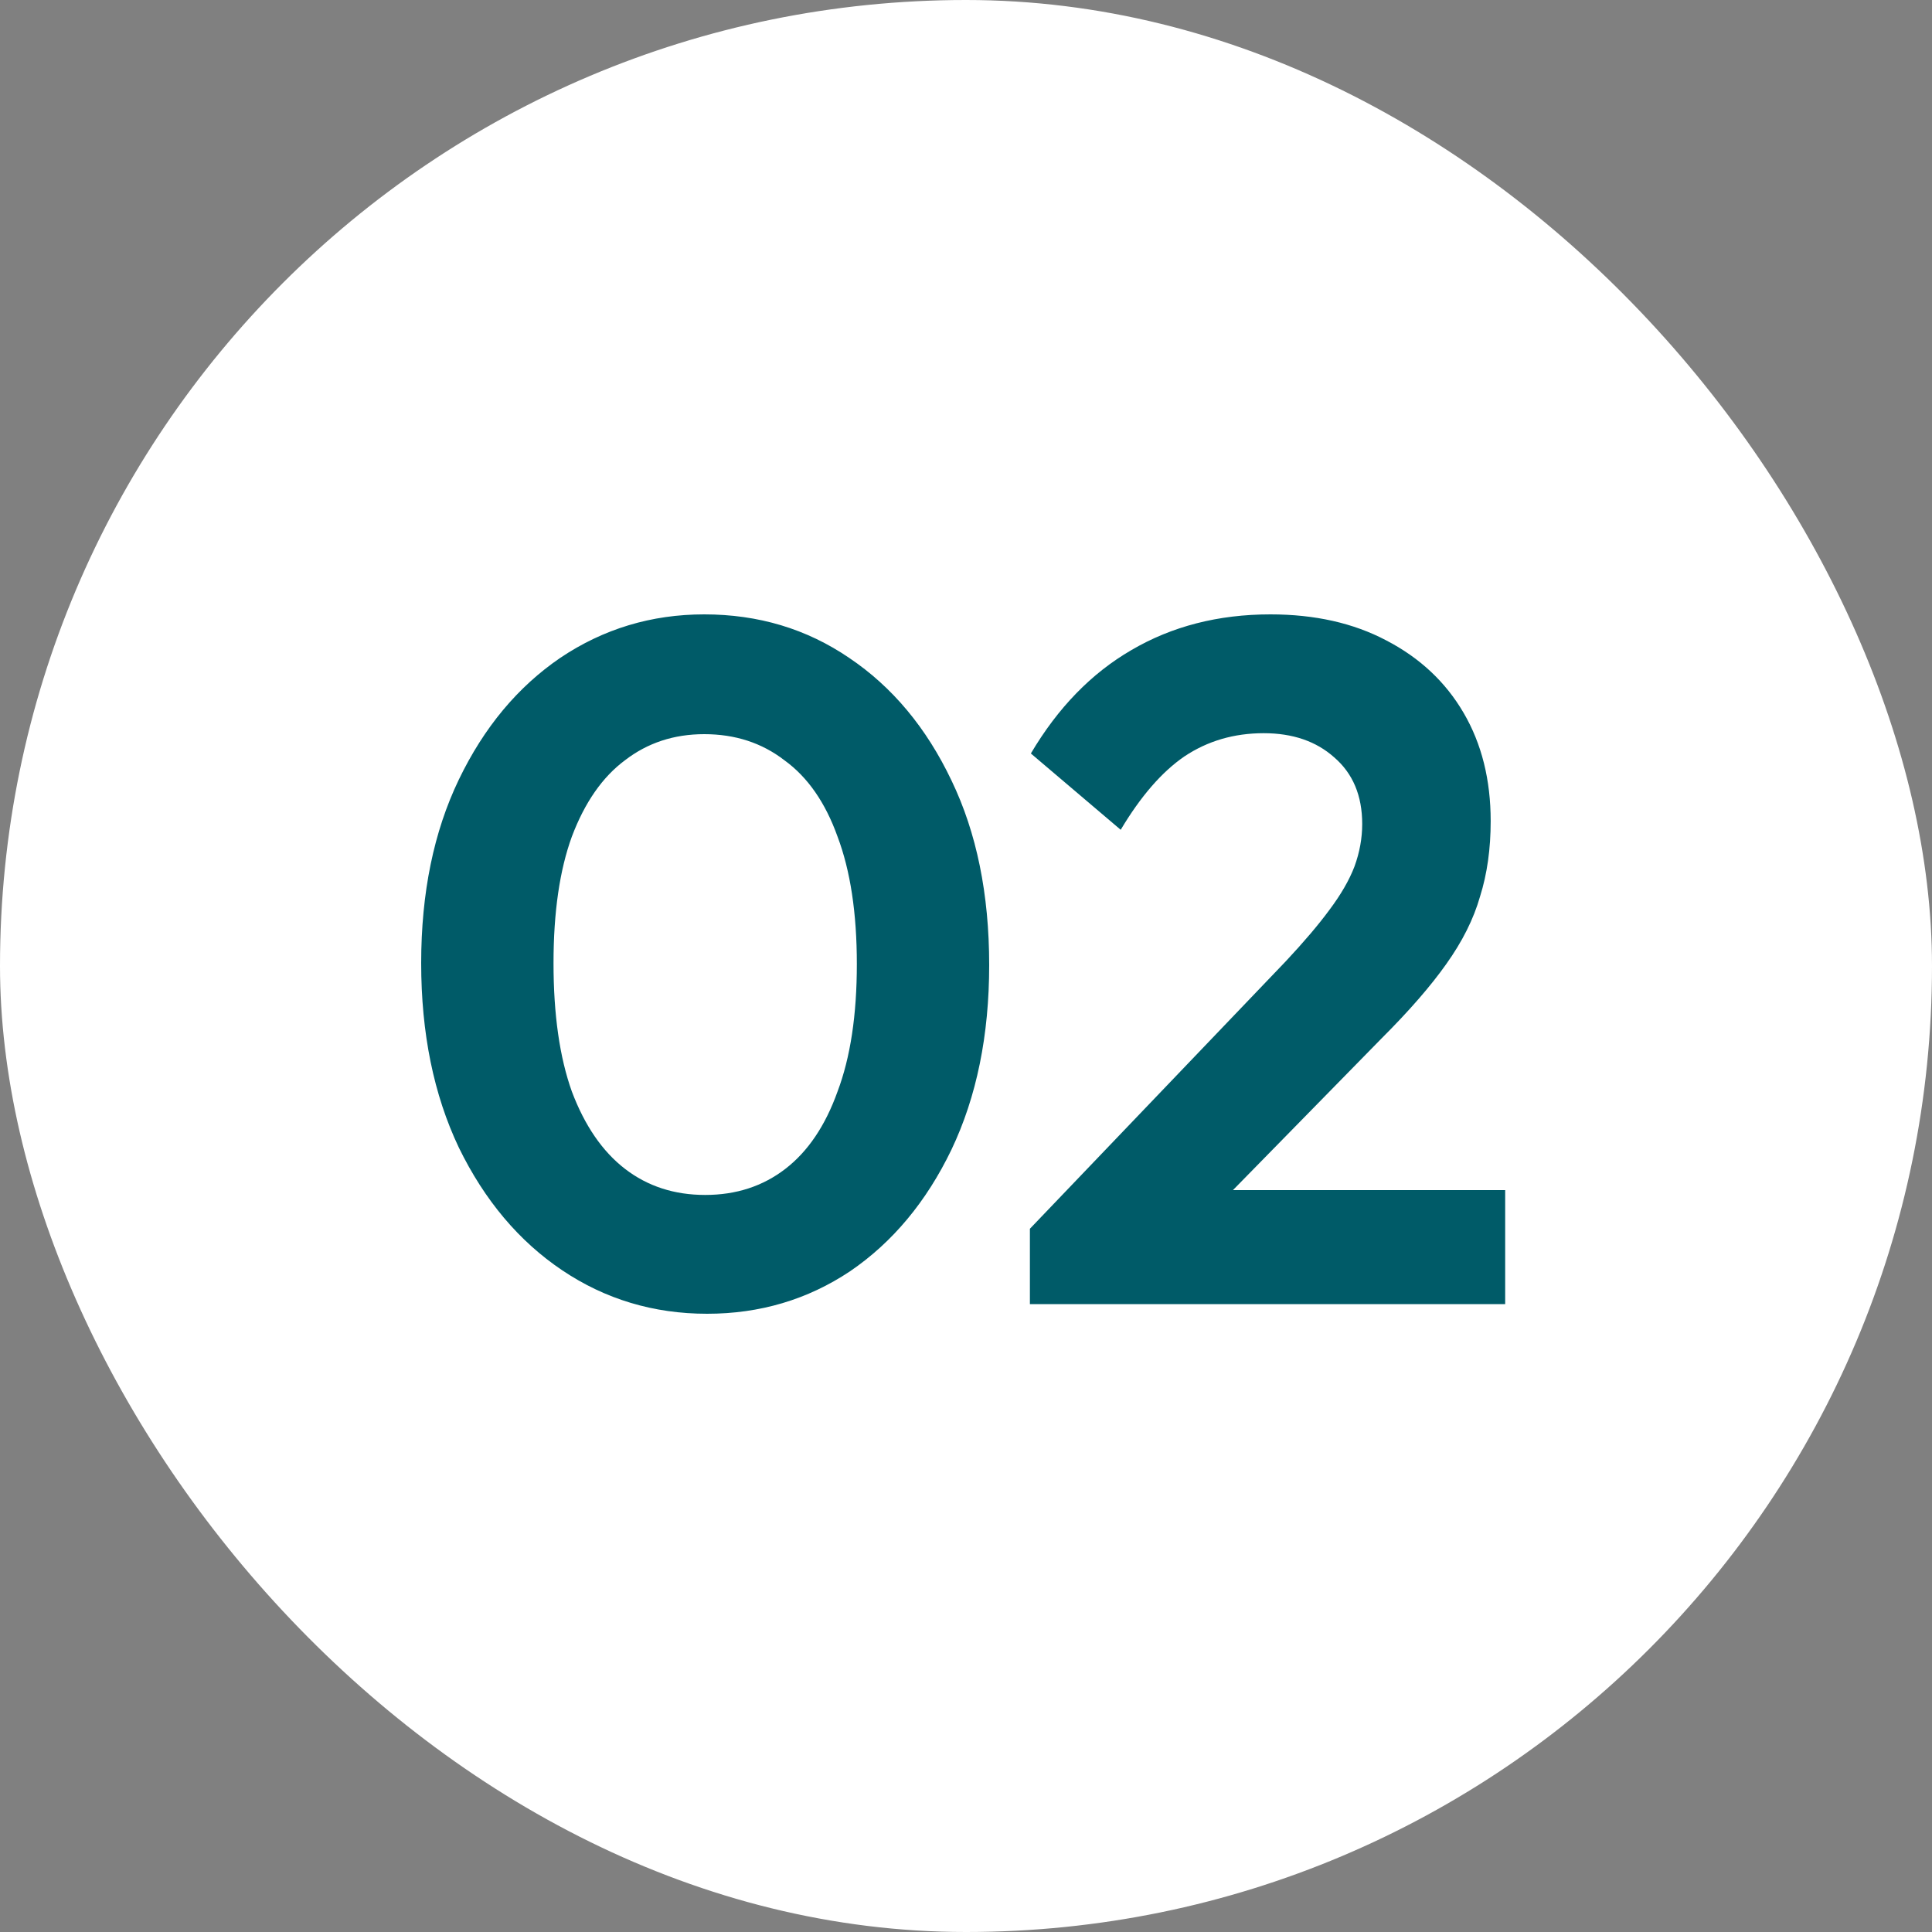
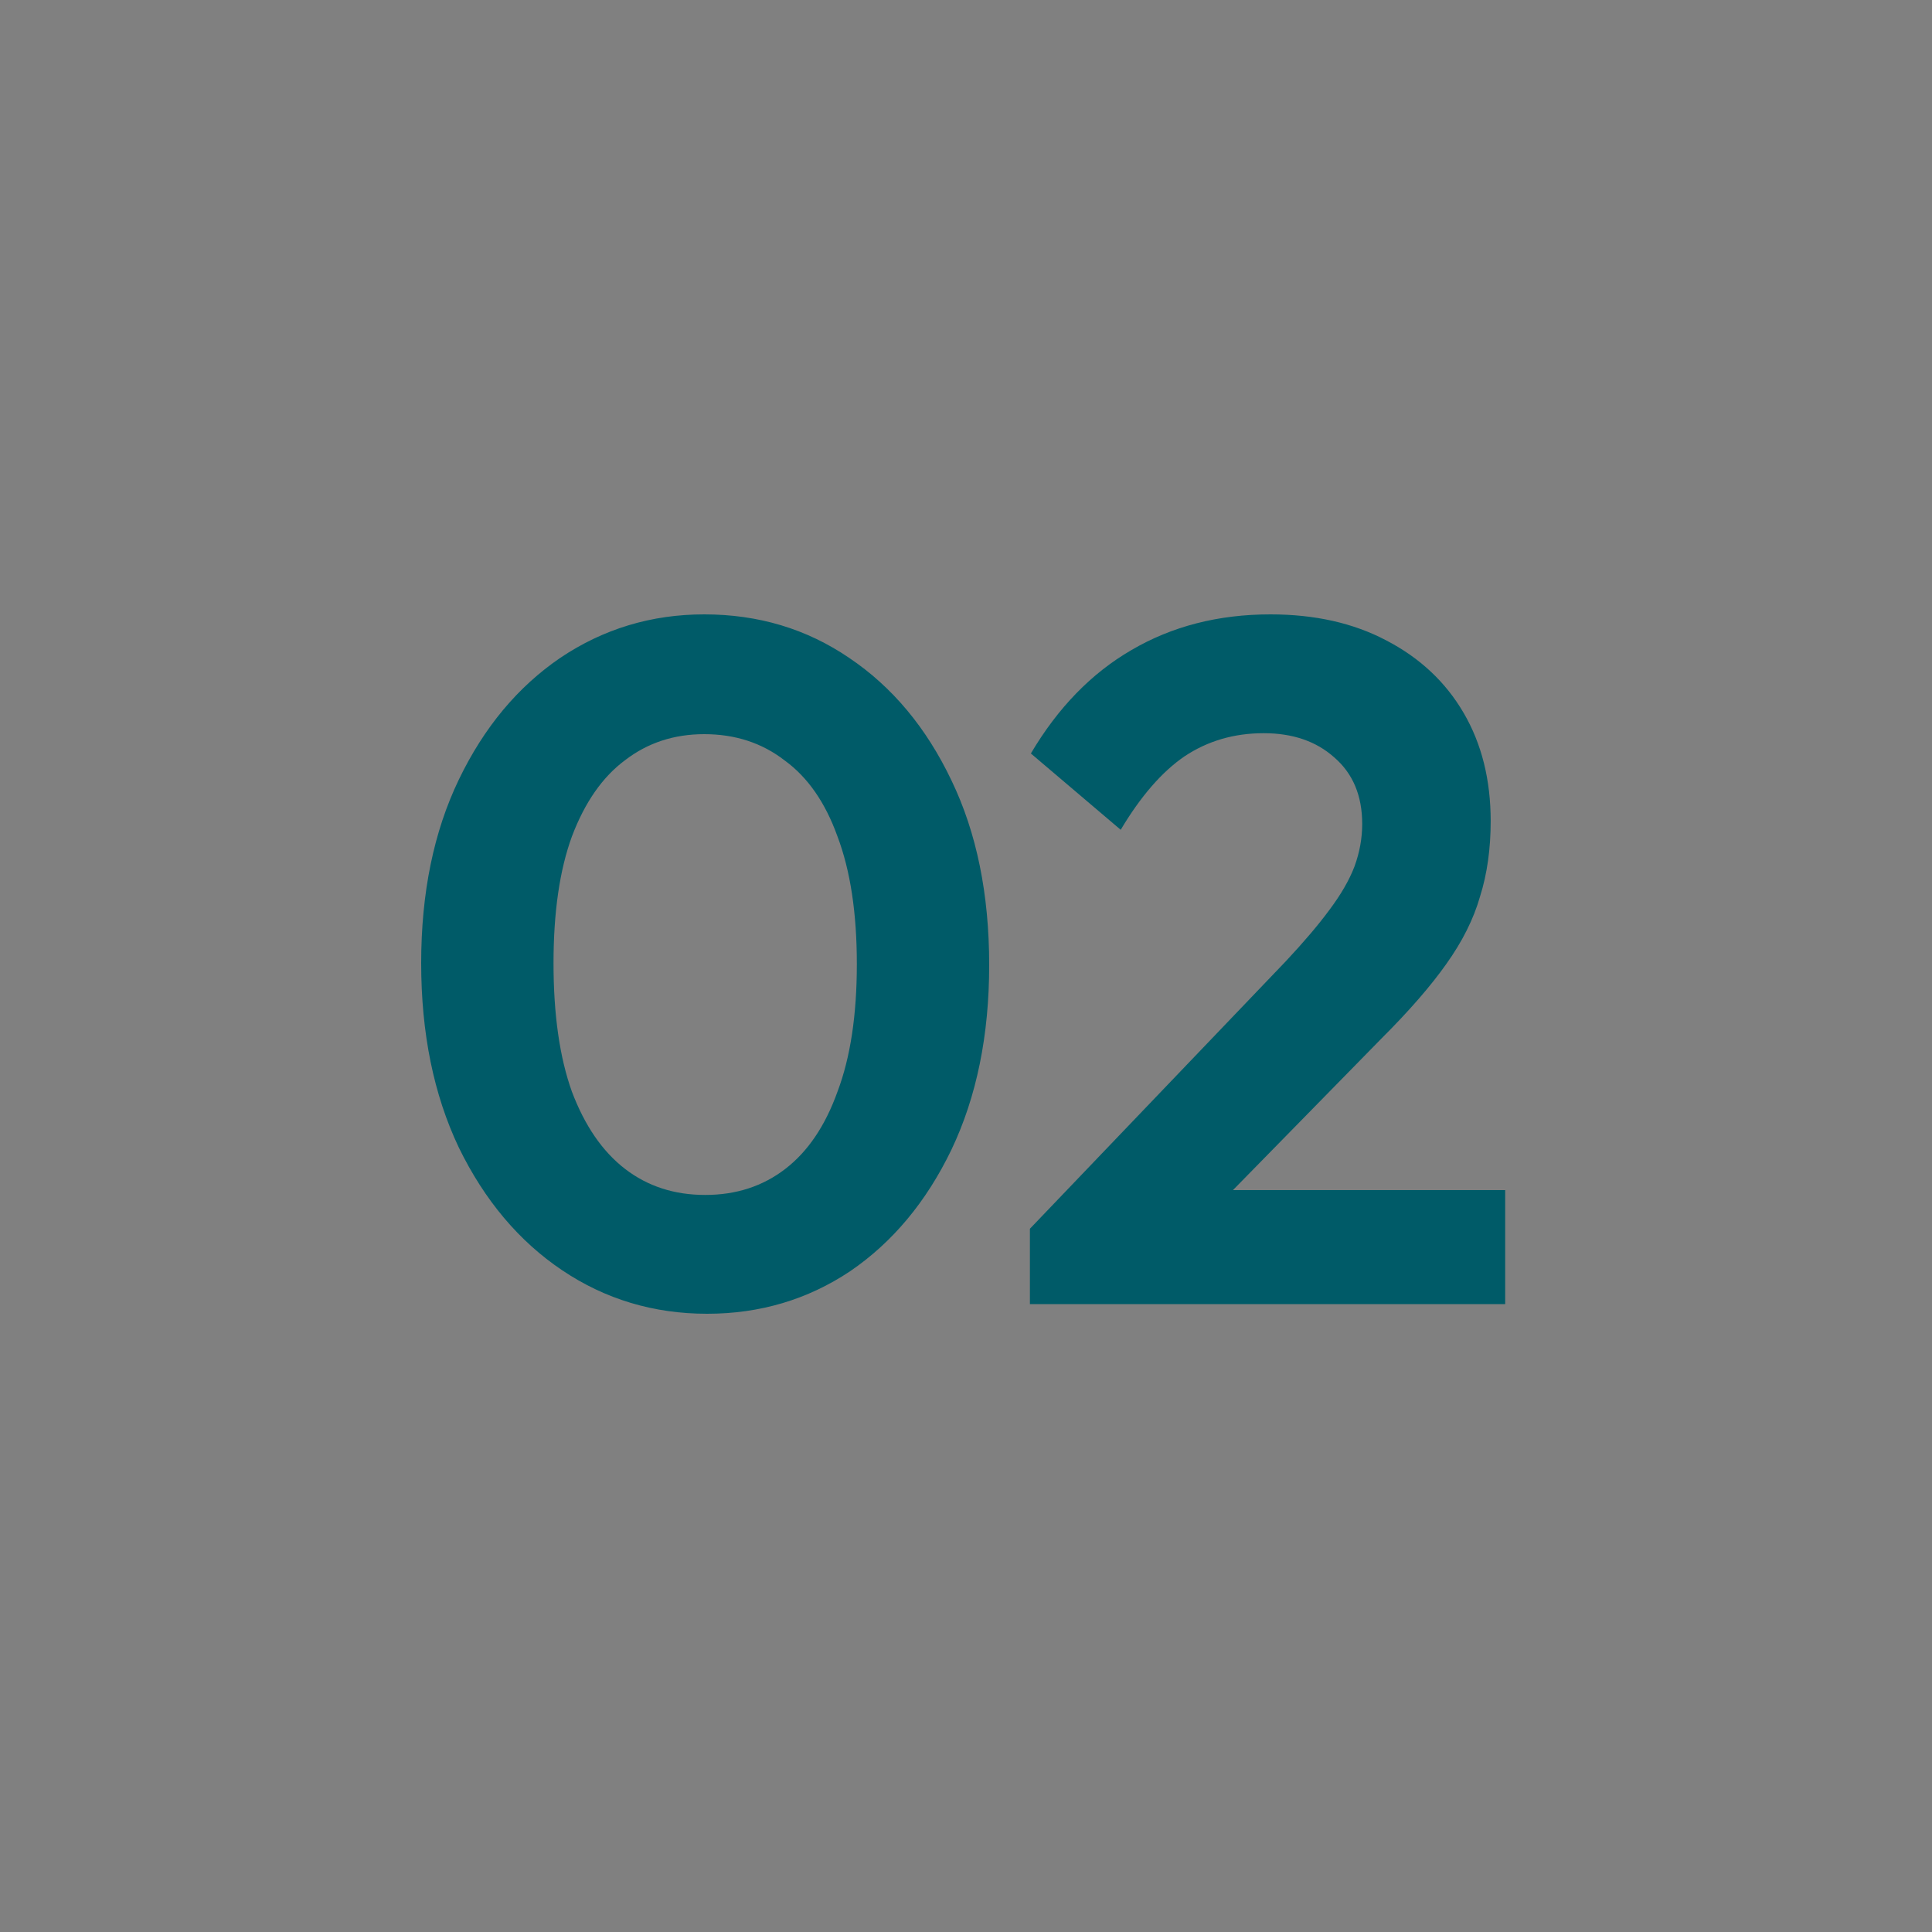
<svg xmlns="http://www.w3.org/2000/svg" width="40" height="40" viewBox="0 0 40 40" fill="none">
  <rect x="0" y="0" width="40" height="40" fill="#808080" stroke="none" />
-   <rect width="40" height="40" rx="20" fill="white" />
  <path d="M14.64 27.2C13.533 27.2 12.533 26.9 11.64 26.3C10.747 25.7 10.033 24.853 9.5 23.76C8.98 22.667 8.72 21.393 8.72 19.94C8.72 18.487 8.98 17.22 9.5 16.14C10.02 15.06 10.72 14.22 11.6 13.62C12.493 13.02 13.487 12.72 14.58 12.72C15.7 12.72 16.7 13.02 17.58 13.62C18.473 14.22 19.18 15.067 19.7 16.16C20.22 17.24 20.48 18.513 20.48 19.98C20.48 21.433 20.22 22.707 19.7 23.8C19.18 24.88 18.48 25.72 17.6 26.32C16.72 26.907 15.733 27.2 14.64 27.2ZM14.6 24.74C15.24 24.74 15.793 24.56 16.26 24.2C16.727 23.84 17.087 23.307 17.34 22.6C17.607 21.893 17.74 21.013 17.74 19.96C17.74 18.907 17.607 18.027 17.34 17.32C17.087 16.613 16.72 16.087 16.24 15.74C15.773 15.38 15.22 15.2 14.58 15.2C13.953 15.2 13.407 15.38 12.94 15.74C12.473 16.087 12.107 16.613 11.84 17.32C11.587 18.013 11.46 18.887 11.46 19.94C11.46 21.007 11.587 21.893 11.84 22.6C12.107 23.307 12.473 23.84 12.94 24.2C13.407 24.56 13.96 24.74 14.6 24.74ZM21.323 25.44L26.623 19.9C26.997 19.5 27.297 19.147 27.523 18.84C27.763 18.52 27.936 18.22 28.043 17.94C28.15 17.647 28.203 17.353 28.203 17.06C28.203 16.473 28.01 16.013 27.623 15.68C27.25 15.347 26.763 15.18 26.163 15.18C25.55 15.18 25.003 15.34 24.523 15.66C24.056 15.98 23.616 16.487 23.203 17.18L21.343 15.6C21.903 14.653 22.596 13.94 23.423 13.46C24.263 12.967 25.223 12.72 26.303 12.72C27.223 12.72 28.023 12.9 28.703 13.26C29.396 13.62 29.93 14.12 30.303 14.76C30.677 15.4 30.863 16.147 30.863 17C30.863 17.573 30.79 18.093 30.643 18.56C30.51 19.027 30.276 19.493 29.943 19.96C29.623 20.413 29.177 20.927 28.603 21.5L24.743 25.44H21.323ZM21.323 27V25.44L23.643 24.64H31.163V27H21.323Z" fill="#005B68" />
</svg>